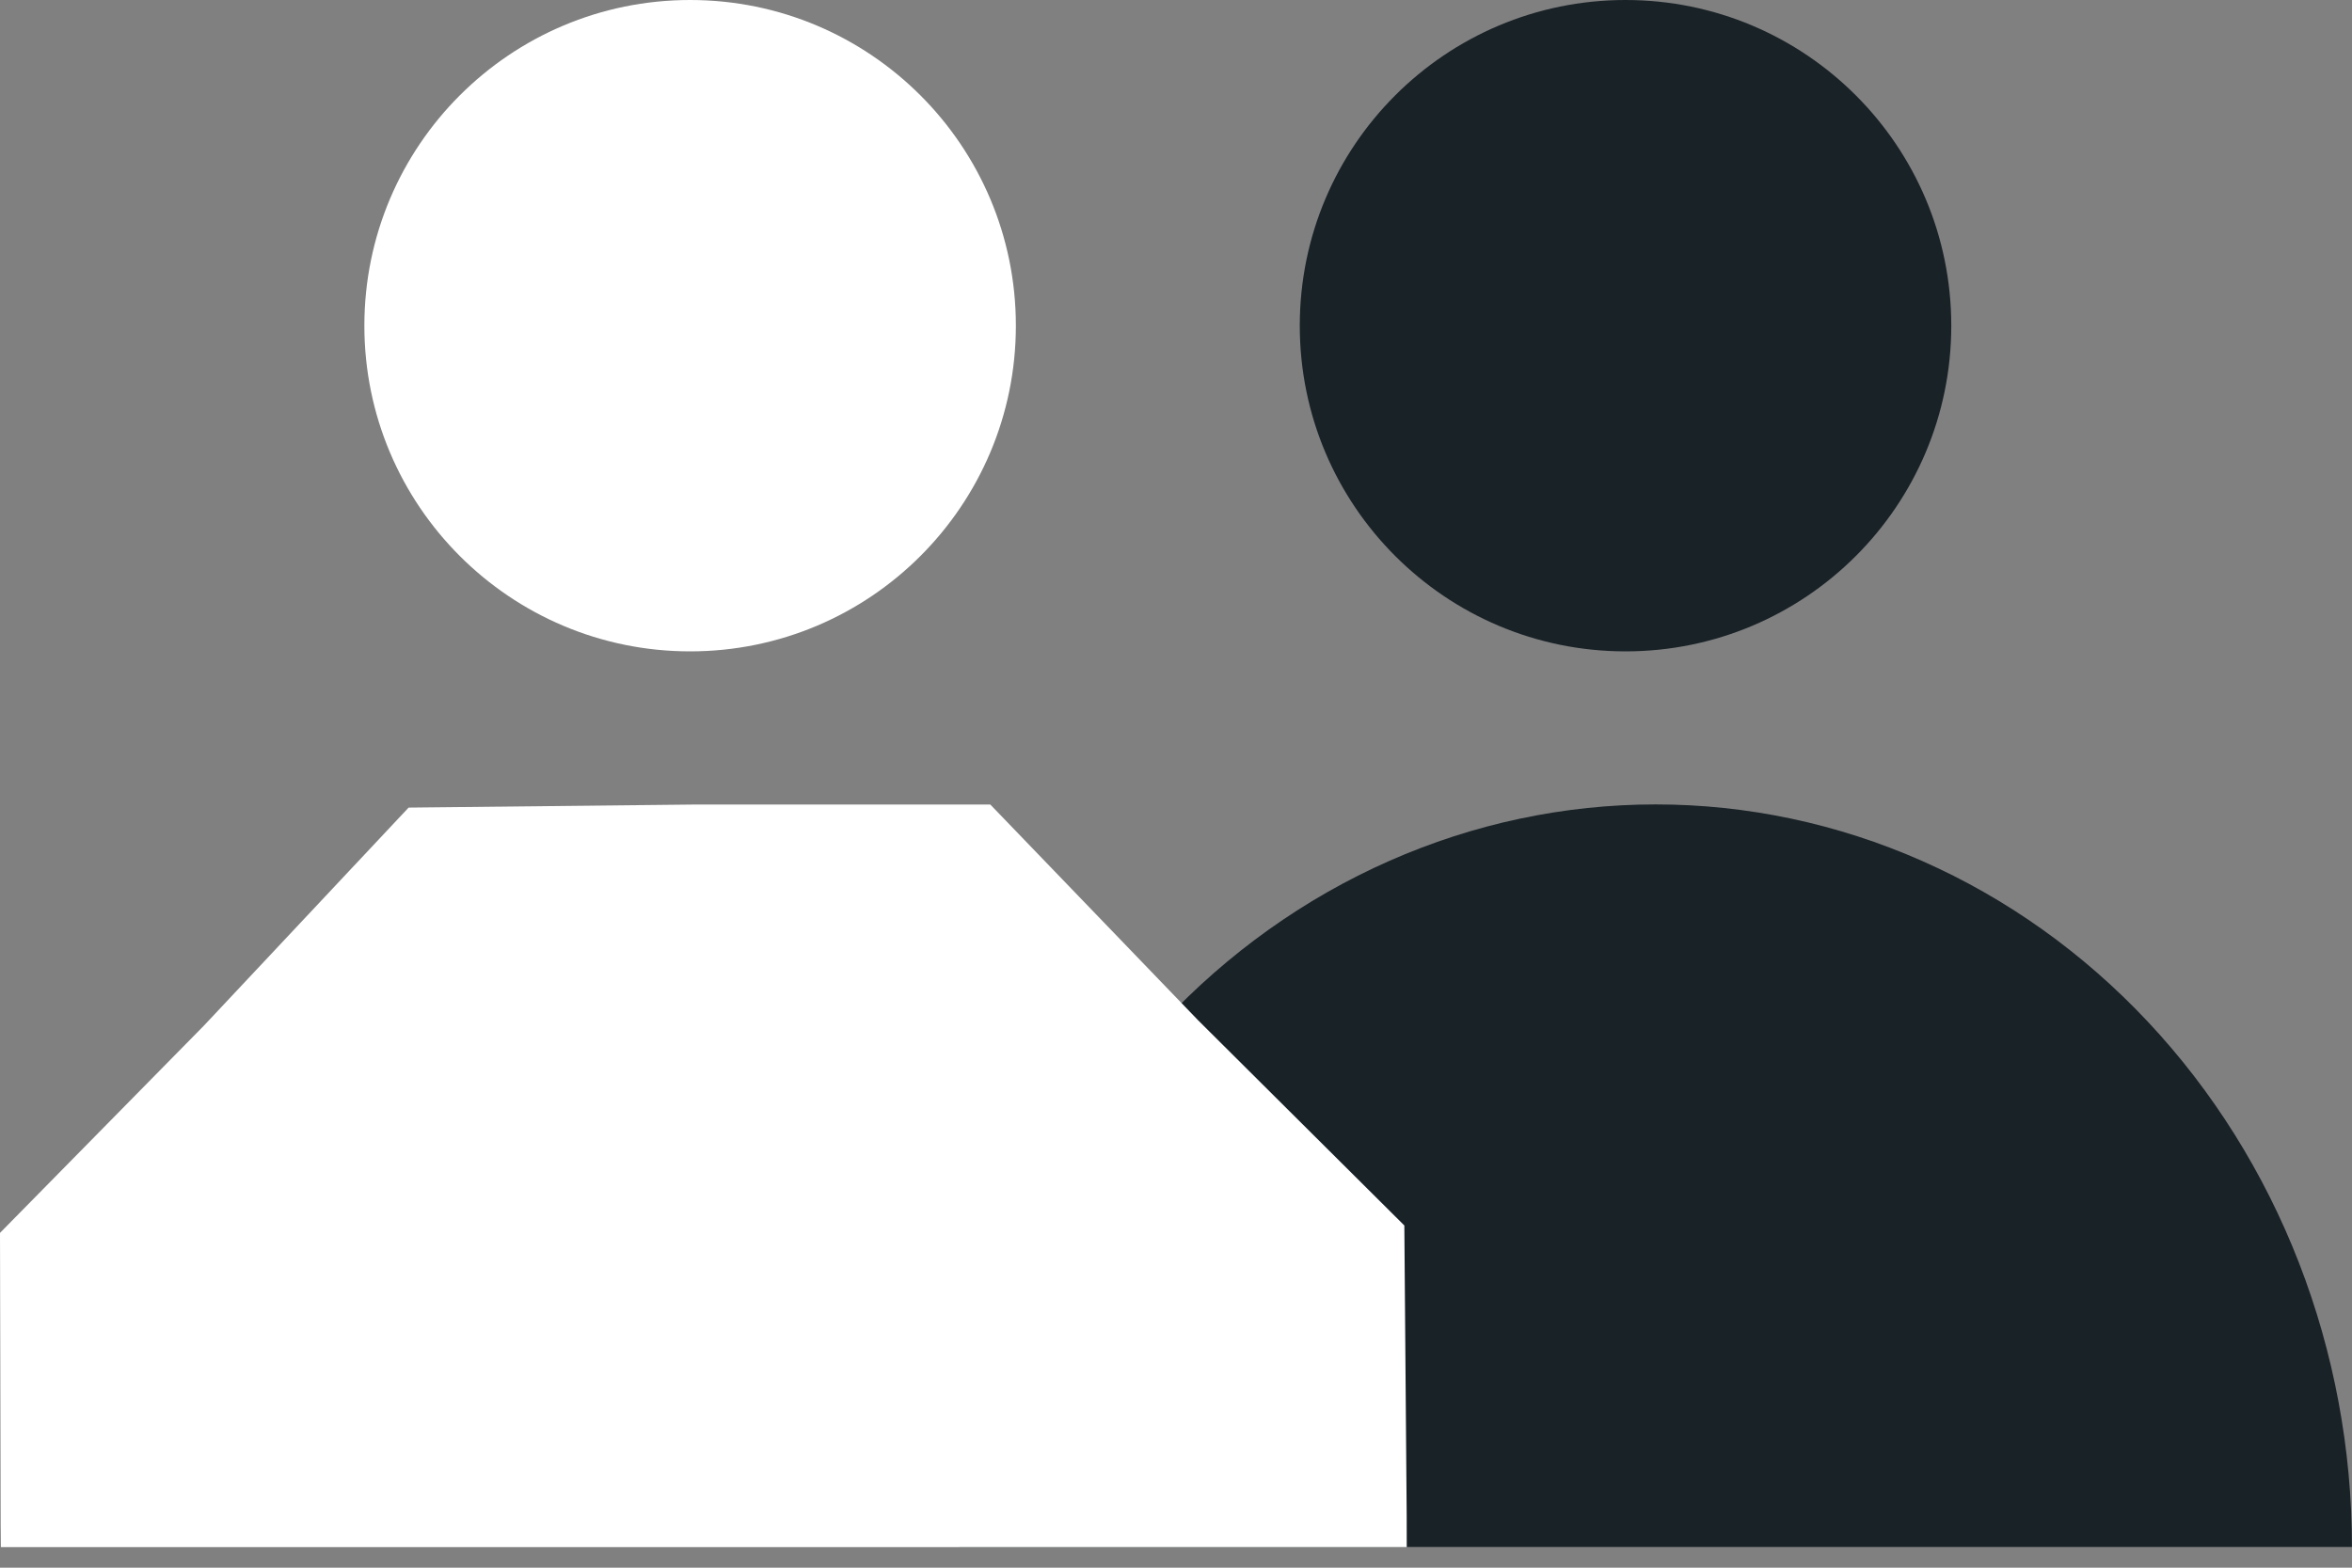
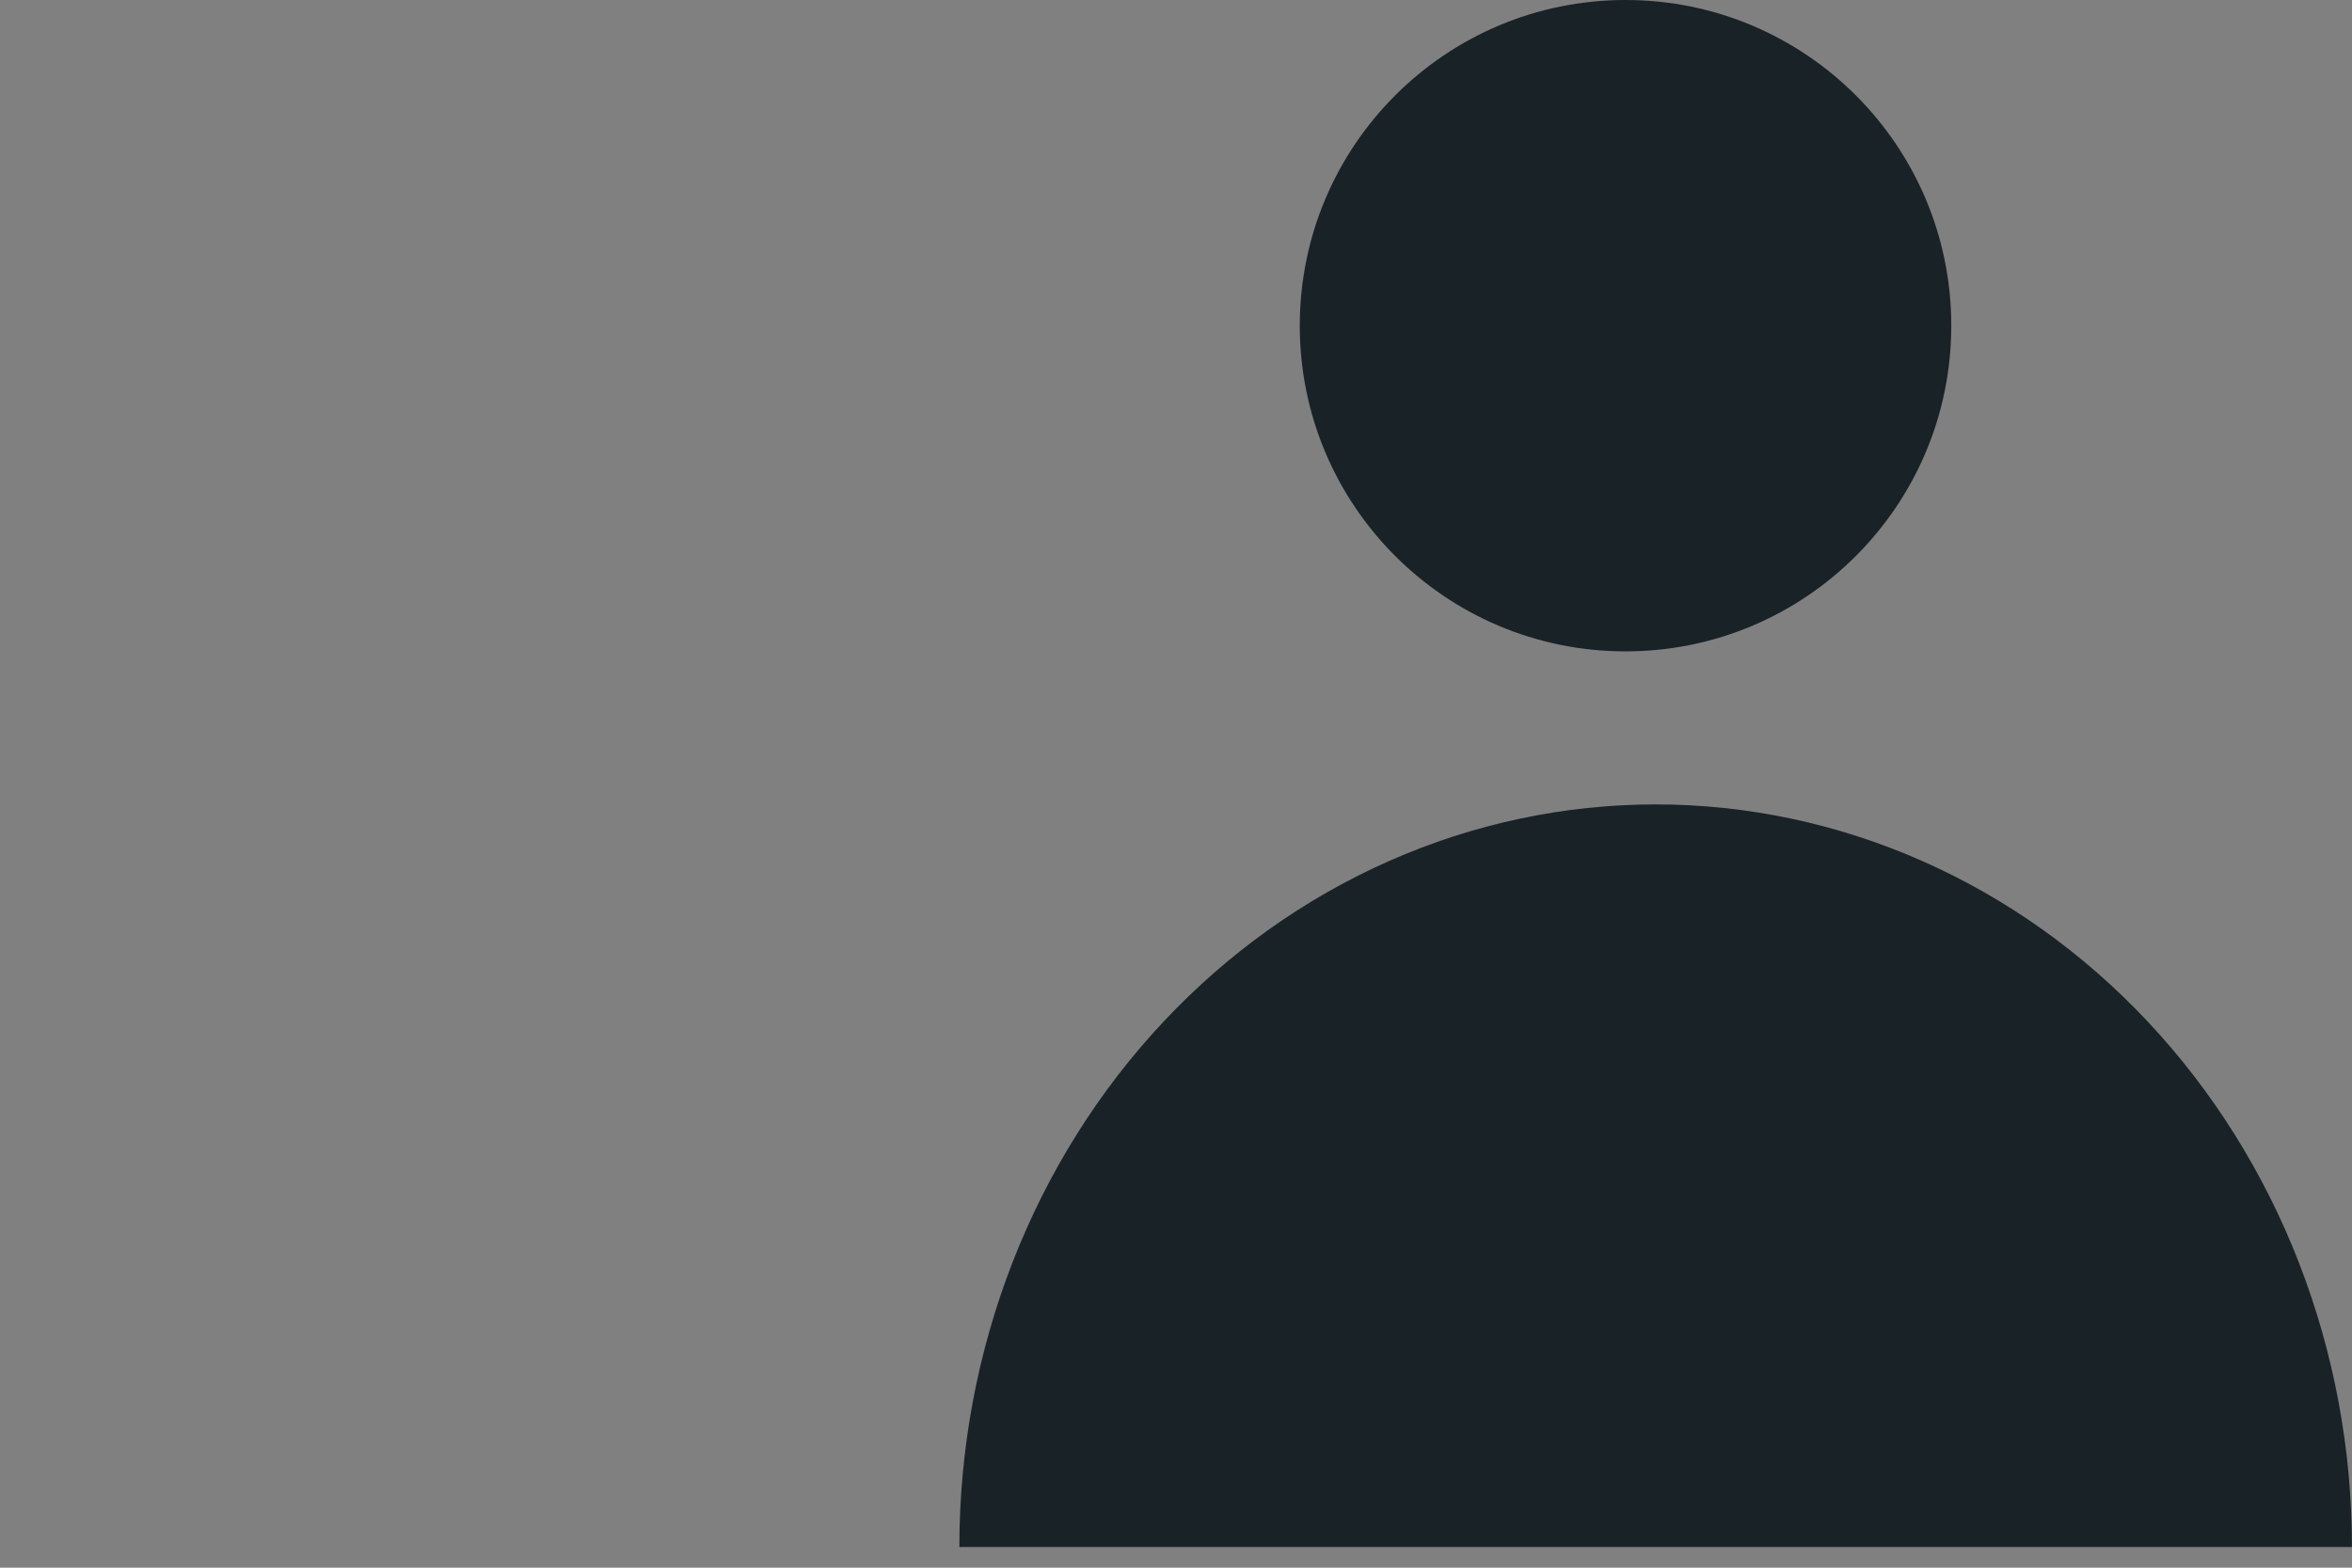
<svg xmlns="http://www.w3.org/2000/svg" width="48" height="32" viewBox="0 0 48 32" fill="none">
  <rect x="0" y="0" width="48" height="32" fill="#808080" stroke="none" />
  <circle cx="33.174" cy="6.648" r="6.648" fill="#192227" />
  <path d="M19.579 31.578C19.579 29.587 19.946 27.616 20.66 25.777C21.374 23.938 22.421 22.267 23.741 20.859C25.06 19.452 26.627 18.335 28.351 17.574C30.075 16.812 31.923 16.42 33.789 16.42C35.655 16.42 37.503 16.812 39.227 17.574C40.951 18.335 42.518 19.452 43.837 20.859C45.157 22.267 46.204 23.938 46.918 25.777C47.632 27.616 47.999 29.587 47.999 31.578L19.579 31.578Z" fill="#192227" />
-   <circle cx="14.084" cy="6.648" r="6.648" fill="white" />
-   <path fill-rule="evenodd" clip-rule="evenodd" d="M28.709 31.58H0.018L0.014 31.101L0 25.166L4.163 20.934L8.339 16.485L14.21 16.422L20.21 16.422L24.453 20.828L28.66 25.015L28.708 30.951L28.709 31.58Z" fill="white" />
</svg>